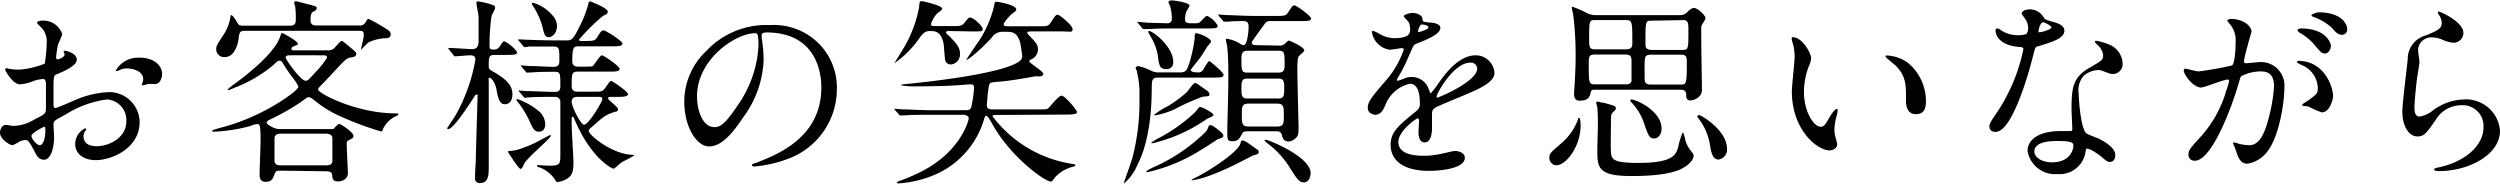
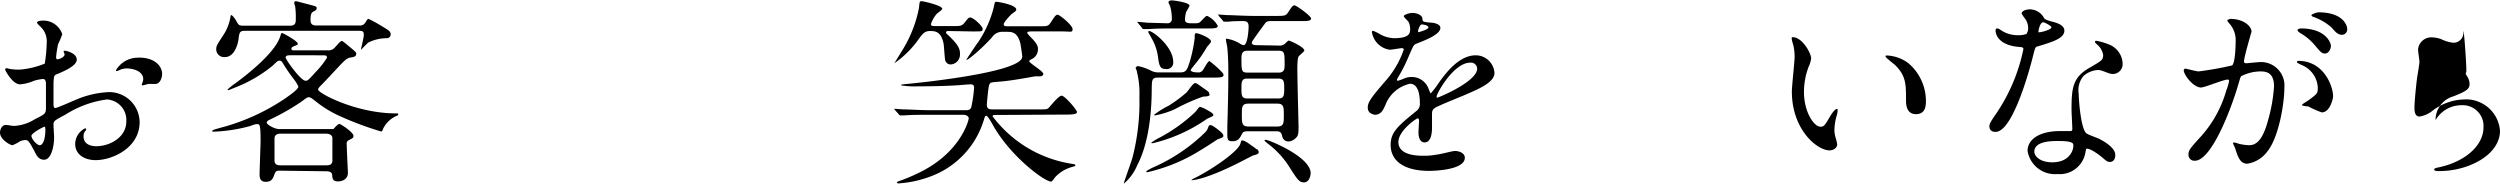
<svg xmlns="http://www.w3.org/2000/svg" width="251.36" height="18.46" viewBox="0 0 251.36 18.46">
  <title>txt_ttl05</title>
  <path d="M7.72,6c0,.66-1.52,1.26-2,1.46-.28.1-.3.18-.34.88,0,.44,0,2.06,0,2.16s0,.36.18.36,1.7-.68,2-.8a9.4,9.4,0,0,1,3.4-.8,3.06,3.06,0,0,1,3.08,3c0,2.64-2.78,3.84-4.42,3.84-1.14,0-2.06-.58-2.06-1.62a1.78,1.78,0,0,1,1-1.58.11.11,0,0,1,.1.1c0,.06,0,.1-.08.16a.83.83,0,0,0-.18.54c0,1,1.1,1,1.3,1,1.32,0,3-.88,3-2.48A2.07,2.07,0,0,0,10.76,10a10.22,10.22,0,0,0-4.14,1.5c-1.12.6-1.24.66-1.24,1s.06,1.12.06,1.32c0,.92-.3,2.24-1,2.24-.54,0-.76-.42-.92-.74-.64-1.24-.74-1.24-1-1.24a1.67,1.67,0,0,0-.5.12,4,4,0,0,1-.76.4C1,14.6,0,14,0,13.34c0-.36.22-.78.58-.78.12,0,.7.1.82.1A4.28,4.28,0,0,0,3.48,12c1-.5,1.14-.56,1.14-1.12s0-2.16,0-2.5c0-.14-.06-.44-.28-.44a4.68,4.68,0,0,0-.92.18A4.29,4.29,0,0,1,2,8.48C1.28,8.48.52,7.1.52,7a.14.14,0,0,1,.16-.14c.06,0,.3.08.36.08A5.81,5.81,0,0,0,2,7,8.74,8.74,0,0,0,4.5,6.4a15,15,0,0,0,.2-2.18A2,2,0,0,0,4,2.62a2,2,0,0,1-.28-.32c0-.18.32-.22.44-.22A2,2,0,0,1,6.26,3.44a8.06,8.06,0,0,1-.42,1,10.68,10.68,0,0,0-.2,1.3c0,.08,0,.22.16.22s.7-.22.7-.5c0,0-.1-.24-.1-.28s0-.06.08-.08C6.76,5.1,7.72,5.38,7.72,6ZM3.16,13.66c0,.3.54.94.84.94s.56-.56.56-1.54c0-.08,0-.28-.06-.32S3.16,13.38,3.16,13.66ZM16.3,7.44c0,.42-.24,1-.66,1l-.68,0c-.1,0-.52.14-.6.14a.09.09,0,0,1-.1-.1,1.38,1.38,0,0,1,.06-.16,1.05,1.05,0,0,0,.08-.36c0-.8-1-1.08-1.68-1.08a1.74,1.74,0,0,0-.78.2.45.45,0,0,1-.2.06c-.06,0-.08,0-.08-.08a2.56,2.56,0,0,1,2.16-1.26C15.36,5.72,16.3,6.52,16.3,7.44Z" />
  <path d="M28.18,17.16c-.36,0-.46,0-.62.46s-.36.66-.84.66-.62-.28-.62-.74.1-2.94.1-3.44c0-1.62-.1-1.62-.36-1.62s-.68.2-.78.22a16.15,16.15,0,0,1-3.58.54c-.1,0-.14,0-.14-.1s1.26-.4,1.5-.48a21.25,21.25,0,0,0,5.8-2.74C29,9.66,30,9,30,8.7a4,4,0,0,0-.52-.82,16.66,16.66,0,0,1-1-1.46c-.08-.14-.18-.32-.36-.32s-.18,0-.68.48a13.72,13.72,0,0,1-3.6,2.14L23,9.06A.09.09,0,0,1,22.88,9a7.3,7.3,0,0,1,.86-.68c1-.74,3.86-2.94,4.42-4.62.12-.34.12-.38.2-.38s1.58.8,1.58,1.08c0,.1-.06.12-.32.22s-.32.16-.32.3.18.14.24.14h3.4a.83.83,0,0,0,.74-.3c.22-.24.56-.64.66-.64s.18.06.78.56.7.58.7.72c0,.3-.28.34-.56.38s-.5.18-.94.64-1.34,1.44-1.88,2c-.32.32-.46.46-.46.58,0,.38,3.86,2.4,7.82,2.4.2,0,.24,0,.24.1s-.1.12-.24.18a2.79,2.79,0,0,0-1.28,1.26c-.06.18-.1.28-.2.28a32.31,32.31,0,0,1-4.44-1.68,11.4,11.4,0,0,1-2.2-1.4c-.36-.28-.46-.36-.64-.36s-.2.06-.82.5a23.91,23.91,0,0,1-2.82,1.62c-.42.2-.58.26-.58.44s.78.64,1.26.64h5.44c.14-.16.46-.52.6-.52s1.42.84,1.42,1.2c0,.2-.08.24-.48.44a.35.35,0,0,0-.2.38c0,.46.12,2.78.12,2.88,0,.86-.9.88-1,.88-.52,0-.56-.3-.58-.62s-.26-.4-.64-.4ZM36.1,2.56a.62.62,0,0,0,.66-.34c.2-.3.2-.32.3-.32a11.87,11.87,0,0,1,1.08.58c1,.6,1.14.66,1.14,1a.38.38,0,0,1-.4.36,4.27,4.27,0,0,0-1.82.42c-.14.08-.74.74-.76.74s0,0,0-.06.28-1.18.28-1.4c0-.4-.14-.44-.46-.44H24.58c-.5,0-.52.22-.6.86-.06.44-.38,1.78-1.38,1.78a.79.79,0,0,1-.86-.78c0-.34.08-.46.76-1.5a4.6,4.6,0,0,0,.68-1.82s0-.12.08-.12.32.28.46.52c.26.48.3.54.72.54H29.2c.54,0,.54-.38.54-.66A8.31,8.31,0,0,0,29.68.66a2.42,2.42,0,0,1-.1-.36.17.17,0,0,1,.18-.18c.06,0,1.24.32,1.34.34.66.18.74.18.74.36s-.16.26-.32.34-.3.18-.3.86c0,.34.14.54.56.54ZM28.22,13.44c-.14,0-.62,0-.62.5,0,.18,0,2.26,0,2.3.1.32.26.38.6.38h4.64c.4,0,.5-.12.58-.36,0-.06,0-1.58,0-2.38,0-.34-.38-.44-.62-.44Zm.9-7.88c-.1,0-.4,0-.4.22s1.52,2.34,2,2.34c.22,0,.3-.08,1-.86A8.36,8.36,0,0,0,32.88,5.8c0-.24-.2-.24-.42-.24Z" />
-   <path d="M49.78,5.52c-.64,0-.64.2-.64,1.14,0,.3.12.36.54.6,1.6.9,1.84,1.6,1.84,2.22s-.28,1-.76,1S50.08,10,49.92,9c-.1-.6-.5-1.18-.68-1.18s-.1.2-.1.24c0,1.38,0,7.44,0,8.66,0,.8,0,1.68-.86,1.68a.46.46,0,0,1-.52-.54c0-.48.06-1.28.08-1.78,0-.68.18-6.26.18-6.42s0-.16-.08-.16a.29.29,0,0,0-.2.14c-.54.84-2.14,3.34-2.68,3.34a.1.1,0,0,1-.1-.1s.72-1.08.84-1.28a17.38,17.38,0,0,0,2-5.62c0-.42-.38-.42-.54-.42s-1.34.1-1.5.1-.12-.06-.18-.14L45.16,5c-.06-.08-.08-.1-.08-.12s0-.06.08-.06c.36,0,2,.12,2.3.12.66,0,.66-.56.66-.84s0-2.08,0-2.26c0-.44-.22-1.3-.22-1.58,0-.1.08-.12.14-.12a7.38,7.38,0,0,1,1.5.36c.1,0,.24.1.24.28s-.34.72-.36.84a20.52,20.52,0,0,0-.2,3c0,.32.12.36.4.36a.67.67,0,0,0,.62-.3c.3-.46.34-.52.5-.52A3.67,3.67,0,0,1,52,5.24c0,.28-.42.28-1.08.28Zm4.34,8.68c.18-.1,1.14-.62,1.18-.62a.08.08,0,0,1,.08.08c0,.24-2.46,2.28-2.7,2.84-.1.26-.2.48-.36.48s-1.24-1.66-1.24-1.7,0-.1.12-.1a3.44,3.44,0,0,0,.74-.1A11.82,11.82,0,0,0,54.12,14.2Zm.7-1.7c0,.44-.22.74-.64.74s-.6-.32-.84-.84A9.4,9.4,0,0,0,52,10.18a.17.17,0,0,1-.06-.12s0-.1.08-.1a7,7,0,0,1,2.14,1.2A1.81,1.81,0,0,1,54.82,12.5ZM58.1,7.2c-.62,0-.62.22-.62,1.44,0,.58.38.58.64.58h1.42c.84,0,.94,0,1.14-.18s.6-.9.76-.9,1.7,1.08,1.7,1.32-.4.28-1.08.28h-.64c-.1,0-.28,0-.28.16s1,.84,1,1.08-.06.18-.54.34c-.78.28-.92.4-2.2,1.54-.16.14-.2.18-.2.3,0,.44,2.44,2.4,4.42,2.4,0,0,.14,0,.14.06s-1,.56-1.22.68-.72.66-.86.66-2.2-1-3.84-4.78c-.18-.4-.18-.44-.26-.44s-.1.1-.1.18,0,.54,0,.62c0,.62.18,3.28.18,3.82,0,.8-.12,1.28-.6,1.58a2.36,2.36,0,0,1-1,.36c-.14,0-.18-.1-.22-.18a3.19,3.19,0,0,0-1.62-1.3c-.12,0-.22-.08-.22-.16s.06-.06.1-.06l1.08.06c1.16,0,1.16-.14,1.16-1.26s0-4.6,0-5.08a.51.51,0,0,0-.52-.58c-1,0-2.4,0-2.86.08l-.16,0c-.08,0-.12,0-.18-.12l-.4-.46c-.06-.1-.08-.1-.08-.14s0,0,.08,0l.72.06c.74,0,2,.08,2.72.08.36,0,.68,0,.68-.56,0-1.3,0-1.46-.56-1.46s-1.72,0-2.24.06L53,7.3c-.06,0-.1,0-.16-.12l-.4-.46c-.08-.1-.08-.1-.08-.14s0,0,.06,0,.78.06.9.06c.74,0,1.64.08,2.36.08.56,0,.56-.36.56-.7,0-1.08,0-1.34-.56-1.34h-.5c-.56,0-1.6,0-2,0a3,3,0,0,1-.42.06c-.08,0-.12-.06-.18-.14l-.38-.46c-.08-.08-.1-.1-.1-.12s0-.06.08-.06S53,4,53.08,4s1.6.06,2.56.06H57c.46,0,.66,0,1.68-2.26a13.53,13.53,0,0,0,.5-1.48c0-.1.06-.18.14-.18s1.78.68,1.78,1-.1.24-.5.48A20,20,0,0,0,58.2,4c0,.08.14.12.26.12,1.2,0,1.34,0,1.56-.34.42-.66.46-.72.68-.72s1.88,1.06,1.88,1.32-.4.28-1.08.28H58.24c-.54,0-.7,0-.7,1.5,0,.52.4.54.62.54h.52c.8,0,.88,0,1-.14s.66-1,.84-1,1.78,1.1,1.78,1.36-.38.28-1.06.28ZM56,2.6c0,.76-.48,1.14-.84,1.14s-.46-.38-.56-.8a7.11,7.11,0,0,0-1-2.32c-.1-.16-.12-.2-.12-.26s0-.08.12-.08a4,4,0,0,1,1.94,1.26A1.55,1.55,0,0,1,56,2.6Zm2.1,7.14c-.22,0-.62,0-.62.5s.92,2.3,1.24,2.3c.48,0,1.84-2.34,1.84-2.56s-.18-.24-.26-.24Z" />
-   <path d="M76.58,3.56c0,.06,0,.14,0,.22a15.33,15.33,0,0,1,.2,2.16,10.26,10.26,0,0,1-2.06,5.86c-1.6,2.44-2.62,2.92-3.42,2.92-1.32,0-2.5-2.06-2.5-4.5a7,7,0,0,1,2.22-5.1,8.27,8.27,0,0,1,6.38-2.6,6.52,6.52,0,0,1,3.22.64A6.27,6.27,0,0,1,84.14,9a7.46,7.46,0,0,1-5,7,12.29,12.29,0,0,1-3.32.74c-.08,0-.2,0-.2-.14s0-.08.54-.28c2.08-.82,6.42-2.54,6.42-7.52,0-.78-.08-5.54-5.54-5.54C76.6,3.28,76.58,3.44,76.58,3.56ZM70.08,9.7c0,1.3.52,3.08,1.74,3.08.58,0,1.06-.24,2.44-2.32a11.44,11.44,0,0,0,2-5.82c0-1.2-.08-1.3-.34-1.3C74,3.34,70.08,5.92,70.08,9.7Z" />
  <path d="M95.4,3.12c-.12,0-.28,0-.28.14s.18.22.28.34c1.06,1,1.12,1.4,1.12,1.82a1,1,0,0,1-.92,1.06.57.57,0,0,1-.56-.4c-.06-.22-.12-1.38-.16-1.64-.24-1.32-.9-1.32-1.38-1.32s-.7.22-1.08.74a9.83,9.83,0,0,1-2.5,2.5s0,0,0,0,.7-1.14.8-1.3A12.6,12.6,0,0,0,92.4.78c.06-.6.06-.66.26-.66s2.08.44,2.08.76c0,.12-.5.44-.58.54a3.1,3.1,0,0,0-.56,1c0,.2.2.2.36.2h1.9c.74,0,.86,0,1.2-.44s.38-.42.5-.42c.3,0,1.24.86,1.24,1.14s-.1.26-1.06.26Zm4.72,8.44c-.18,0-.32,0-.32.14a12.31,12.31,0,0,0,7.78,4.74c.48.08.54.08.54.18s0,.06-.44.2a3.62,3.62,0,0,0-1.52.92c-.08.06-.36.52-.48.52-.64,0-4.08-2.5-5.88-5.74-.14-.26-.5-.88-.64-.88s-.18.24-.24.42a8.76,8.76,0,0,1-4.64,5.38,11.16,11.16,0,0,1-3.92,1c-.14,0-.18-.06-.18-.08s0-.08.18-.14a16.41,16.41,0,0,0,1.84-.76c4.34-2,5.2-5.34,5.2-5.56s-.28-.36-.52-.36H93.5c-.48,0-1.84,0-2.54.06l-.42,0c-.06,0-.1,0-.18-.12L90,11.08c-.08-.1-.08-.1-.08-.14s0,0,.06,0l.88.06c.58,0,1.62.08,2.76.08h3.54c.36,0,.46-.18.5-.32a13.29,13.29,0,0,0,.28-1.94c0-.1,0-.34-.34-.34-.16,0-.94.06-1.1.08-1.74.12-3.76.12-4.24.12a7.8,7.8,0,0,1-1.66-.1c0-.06.1-.1.18-.1,2.2-.2,12-1.24,12-2.78,0-.16-.14-1.12-.2-1.38-.3-1.12-.88-1.12-1.36-1.12h-.38a1.23,1.23,0,0,0-1.12.58C98.6,5,97.16,6.2,97.16,6c0,0,1-1.54,1.2-1.78A11.13,11.13,0,0,0,99.9.8c.12-.56.12-.62.28-.62s2,.3,2,.78c0,.12-.08.18-.4.4-.14.1-.86.86-.86,1.08s.22.2.48.2h3.06c.9,0,.94,0,1.24-.46s.44-.7.64-.7,1.5,1.06,1.5,1.44-.12.24-1.08.24h-3c-.22,0-.48,0-.48.16a2.61,2.61,0,0,0,.38.44c.62.64.7.88.7,1.16a1.08,1.08,0,0,1-.58,1c-.12.06-.3.16-.3.22,0,.22,1.42,1,1.42,1.3,0,.14-.16.22-.3.24a5.27,5.27,0,0,0-.56,0c-1,.18-2.44.44-3.44.52s-1,.08-1.12.28-.26,2-.26,2.06c0,.46.34.46.6.46h4.52c.82,0,.92,0,1.08-.14s1-1.24,1.32-1.24,1.54,1.42,1.54,1.64-.4.26-1.06.26Z" />
  <path d="M118.66,7.28c.62,0,.7-.28.94-1a14.62,14.62,0,0,0,.52-2.44c0-.44,0-.5.18-.5s1.46.46,1.46.84c0,.12-.4.5-.44.6A12.11,12.11,0,0,1,120,6.64c-.06.1-.28.34-.28.42s.16.22.72.22a.52.52,0,0,0,.48-.2c.12-.14.52-.94.68-.94a9.39,9.39,0,0,1,1.32,1.18.38.38,0,0,1,.1.22c0,.26-.4.26-1.06.26h-5.52c-.62,0-.62.24-.64,1.08,0,2.26-.26,5.46-1.46,7.74A4.9,4.9,0,0,1,113,18.46s0,0,0-.06.74-2.12.86-2.54a22.16,22.16,0,0,0,.7-6.12,8.92,8.92,0,0,0-.24-2.48c0-.12-.14-.4-.14-.44s.14-.18.22-.18a5.27,5.27,0,0,1,1.36.48,1.57,1.57,0,0,0,.7.16Zm-4.22-4.94c-.06-.08-.1-.1-.1-.14s0,0,.08,0,.74.06.88.08l2.06.06a.42.42,0,0,0,.46-.48,4.34,4.34,0,0,0-.18-1.26,2.83,2.83,0,0,1-.16-.36c0-.14.16-.2.34-.2s1.78.2,1.78.54a4.76,4.76,0,0,1-.34.62,3.77,3.77,0,0,0-.12.74c0,.26.12.4.6.4h.38c.3,0,.42,0,.6-.18.54-.56.54-.56.66-.56a2.34,2.34,0,0,1,1.06,1c0,.26-.4.26-1.06.26h-3.44c-.58,0-1.56,0-2.36.06l-.58,0c-.08,0-.12,0-.18-.12ZM123,13.64c0,.16-.06.18-.6.38-.14.1-1.4.92-1.66,1.06a17.14,17.14,0,0,1-5.4,2.24s-.08,0-.08-.06.06-.12.66-.42a17.49,17.49,0,0,0,5.3-3.58,1.37,1.37,0,0,0,.28-.52.2.2,0,0,1,.2-.16c.1,0,.16,0,.76.44C122.62,13.18,123,13.42,123,13.64Zm-5.76-6.7c-.56,0-.68-.24-.8-1.14a5.09,5.09,0,0,0-.68-2c-.06-.12-.32-.56-.32-.6s.08-.08.1-.08c.38,0,2.42,1.58,2.42,3.1A.65.65,0,0,1,117.2,6.94ZM122,11.58c0,.12-.58.32-.66.38a15.89,15.89,0,0,1-5.44,2.44c-.1,0-.14,0-.14-.06a5.63,5.63,0,0,1,.86-.52,16,16,0,0,0,3.58-2.58c.22-.28.38-.5.46-.5a3.22,3.22,0,0,1,.68.3C121.6,11.2,122,11.38,122,11.58Zm-.38-2.1c0,.2-.18.2-.68.24A19.85,19.85,0,0,0,118.08,11a8.92,8.92,0,0,1-1.92.6c-.06,0-.12,0-.12-.06a8.21,8.21,0,0,1,1.44-.9,13.4,13.4,0,0,0,1.86-1.38c.12-.14.62-.9.8-.9s.14,0,.8.46S121.58,9.26,121.58,9.48Zm4.74,5.5a.45.45,0,0,1,.2.3c0,.2-.16.24-.6.36l-1.32.68c-3.36,1.7-4.66,1.8-4.8,1.8s-.06,0-.06,0,0-.06.46-.28c1.52-.76,4.26-2.58,4.48-3.42.08-.28.08-.3.18-.3.28,0,.8.42.86.46S126.24,14.9,126.32,15Zm2.2-10.4a.78.78,0,0,0,.54-.12c.06,0,.38-.38.48-.38s1.56.64,1.56,1c0,.1-.46.46-.54.56s-.16.3-.16,1.3.12,5.56.12,5.76c0,.58,0,.94-.26,1.16a1.13,1.13,0,0,1-.7.36.62.62,0,0,1-.68-.52c-.08-.3-.14-.5-.58-.5h-2.84c-.22,0-.5,0-.6.22-.26.5-.4.78-1,.78-.38,0-.5-.1-.5-.66,0-.12,0-.72,0-.86.06-1.9.1-3.8.1-5,0-.9,0-1.88-.1-2.86,0-.12-.14-.7-.14-.84s.06-.08.12-.08a3.51,3.51,0,0,1,1.28.48.86.86,0,0,0,.38.16c.4,0,.5-1.56.5-1.82s0-.6-.52-.6c-.34,0-1.14,0-1.48.06l-.42,0c-.08,0-.12,0-.18-.12l-.4-.46c0-.06-.08-.1-.08-.14s0,0,.08,0l.86.06c.58,0,1.62.08,2.76.08h2.06c.88,0,1.06,0,1.28-.34.42-.64.48-.72.66-.72s1.66,1.06,1.66,1.32-.4.26-1.06.26h-2.92a.89.89,0,0,0-.56.12s-.58.78-.88,1.2c-.48.68-.54.76-.54.88s.18.22.38.22Zm0,2.72c.56,0,.6-.34.6-.78,0-1.18,0-1.42-.6-1.42h-3.14c-.54,0-.6.34-.6.78,0,1.2,0,1.42.6,1.42Zm0,2.6c.56,0,.56-.38.56-1s0-1-.56-1h-3.18c-.56,0-.56.38-.56,1s0,1,.56,1Zm-.14,2.82c.66,0,.66-.34.66-1.14s0-1.16-.66-1.16h-2.9c-.66,0-.66.34-.66,1.14s0,1.16.66,1.16Zm2.76,5.62c-.54,0-.66-.16-1.6-1.64a8.67,8.67,0,0,0-2.06-2.22c-.1-.08-.38-.3-.38-.36s.1-.06.14-.06c.28,0,4.5,1.7,4.5,3.36C131.72,18.2,131.3,18.34,131.12,18.34Z" />
  <path d="M137.52,10.8c0-.6.56-1.24,1.92-2.82a9.2,9.2,0,0,0,1.7-3c0-.12-.14-.14-.22-.14s-1,.16-1.2.16a2.12,2.12,0,0,1-1.78-1.76c0-.06,0-.14.12-.14a4.49,4.49,0,0,1,.76.38,3.18,3.18,0,0,0,1.32.36c1.64,0,1.64-.54,1.64-.94a1.6,1.6,0,0,0-.16-.7c-.06-.1-.48-.46-.48-.58s.52-.32.88-.32,1,.18,1,.62c0,.26.1.3.9.36.14,0,.9.1.9.52,0,.66-1.46,1.22-2.38,1.58-.3.12-.32.16-.76,1.18a15.51,15.51,0,0,1-1.08,2.16c-.1.18-.14.24-.14.32a.07.07,0,0,0,.08.08,4,4,0,0,0,.62-.22,1.87,1.87,0,0,1,.78-.16A1.8,1.8,0,0,1,143.66,9c.14.34.16.38.2.38a9.39,9.39,0,0,0,.82-1.08c.66-.92,2-2.74,3.7-2.74a1.89,1.89,0,0,1,1.88,1.78c0,.94-1.58,1.6-2.82,2.14-.5.22-2.76,1.12-3.12,1.34s-.34.42-.34.84c0,.18,0,1,0,1.2s0,1.46-.74,1.46c-.54,0-.62-.66-.62-1,0-.2.06-1.16.06-1.18s0-.24-.14-.24-1.94,1.24-1.94,2.38c0,1.38,2,1.38,2.58,1.38a6.19,6.19,0,0,0,1.28-.12c.28,0,1.56-.36,1.82-.36.42,0,1,.2,1,.68,0,1.24-3.1,1.32-3.58,1.32-2.54,0-3.88-1-3.88-2.62,0-1.28.76-1.92,2.64-3.44a.85.85,0,0,0,.3-.7c0-.9-.16-2-1-2a3.44,3.44,0,0,0-2.46,2.12c-.22.5-.44,1-1.08,1C137.9,11.46,137.52,11.34,137.52,10.8Zm5.1-7.56s1-.26,1-.48-.5-.3-.68-.3-.36.56-.36.64S142.58,3.24,142.62,3.24Zm1.82,6.48s0,.1.08.1,4-1.6,4-2.92a.62.62,0,0,0-.7-.6C146.16,6.3,144.44,9.4,144.44,9.72Z" />
-   <path d="M158.92,12.62c0,2.06-1.42,4-2.46,4a.74.74,0,0,1-.68-.78c0-.4.12-.5,1.16-1.4A5.71,5.71,0,0,0,158.66,12c0-.06,0-.14.12-.14S158.92,12.4,158.92,12.62Zm1.5-3.6c-.28,0-.44,0-.5.32s-.18.78-1.06.78c-.22,0-.6,0-.6-.74,0-.14.06-.92.08-1.1,0-.38.08-1.28.08-2.66a32.32,32.32,0,0,0-.22-3.94c0-.14-.16-.76-.16-.9s0-.1.06-.1a10,10,0,0,1,1.32.56,1.93,1.93,0,0,0,1.1.28h8.32a1,1,0,0,0,.86-.36c.36-.34.5-.36.62-.36.4,0,1.16.8,1.16,1s-.4.7-.42.84,0,1.9,0,2.26c0,.66.06,3.56.06,4.14,0,.78-.86,1.06-1.18,1.06a.39.39,0,0,1-.4-.42c0-.34,0-.66-.6-.66Zm0-7c-.62,0-.64,0-.64,1.82,0,.92,0,1.12.64,1.12h3c.44,0,.7-.08.7-.58,0-2.32,0-2.36-.72-2.36Zm3.1,6.46a.5.5,0,0,0,.52-.3c0-.16,0-1.76,0-2.06,0-.56-.22-.64-.7-.64H160.4c-.66,0-.66.22-.66,1,0,1.86,0,2,.64,2Zm-2.32,1.84c1.14.32,1.26.34,1.26.54s-.06.2-.24.38a.69.69,0,0,0-.24.62c0,.56-.06,3,0,3.52.06.68.32,1,2.74,1,3.5,0,3.76-.82,4-1.54a7.74,7.74,0,0,1,.46-1.52c.14,0,.26.76.3.88a3.28,3.28,0,0,0,.6,1.06c.16.2.2.26.2.4,0,.4-.44.9-1.12,1.26-1.26.7-3.68.78-5.12.78-3.44,0-3.44-.88-3.44-2.72,0-.38.06-2,.06-2.36s0-1.7-.1-2-.08-.36,0-.4S161.1,10.34,161.16,10.34ZM164,10c.52,0,3.06,1.16,3.06,2.92,0,.66-.38,1-.72,1-.5,0-.58-.22-1-1.4a5.6,5.6,0,0,0-1.4-2.32.13.13,0,0,1,0-.14S163.92,10,164,10Zm2-7.92c-.56,0-.56.08-.56,2.32,0,.3,0,.62.68.62h3c.64,0,.64-.06.64-2,0-.58,0-1-.5-1ZM169,8.5c.52,0,.6,0,.6-2.16,0-.56,0-.84-.58-.84h-3c-.18,0-.5,0-.6.26s-.06,1.78-.06,2.08,0,.66.56.66Zm1.82,3.06c.16,0,2.82,1.48,2.82,3.42a1,1,0,0,1-.84,1.06c-.64,0-.76-.76-.9-1.64a5.88,5.88,0,0,0-1.18-2.56.18.18,0,0,1-.06-.18S170.78,11.56,170.86,11.56Z" />
  <path d="M182.1,5.88a2.74,2.74,0,0,1-.24.8,7.06,7.06,0,0,0-.48,2.58c0,2,1,3.48,1.66,3.48.34,0,.42-.1,1-1.1.12-.2.46-.68.62-.68s.1.08.1.16a2.4,2.4,0,0,1-.06.4,5.61,5.61,0,0,0-.26,1.52,2.7,2.7,0,0,0,.12.8,5,5,0,0,1,.16.66c0,.4-.42.62-.76.62-1.28,0-3.8-2.1-3.8-5.92,0-.56.28-3,.28-3.54a5.56,5.56,0,0,0-.14-1.16,2.7,2.7,0,0,1-.16-.68c0-.06.08-.08.12-.08C181.2,3.74,182.1,5.34,182.1,5.88Zm9.76.46a5,5,0,0,1,1.78,3.82c0,.38,0,1.32-1,1.32s-1-1.08-1-1.34c0-1.66,0-2.5-1.06-3.56-.16-.16-1-.78-1-.9s.08-.1.18-.1A3.89,3.89,0,0,1,191.86,6.34Z" />
  <path d="M203.92,2.8a1.63,1.63,0,0,0-.28-.88,4,4,0,0,1-.38-.56c0-.24.42-.42.82-.42a1.63,1.63,0,0,1,1.44.88c.1.14.3.22.9.38.38.1,1.14.32,1.14.88,0,.76-1.12,1.12-2.74,1.6-.18.06-.2.12-.38.82-.24,1-2,7.76-3.8,7.76-.54,0-.62-.36-.62-.56s.06-.38.66-1.24a17.89,17.89,0,0,0,2.76-6.52c0-.18-.14-.2-.44-.22-2.36-.2-2.36-1.6-2.36-1.62s0-.24.14-.24.14,0,.54.26a3,3,0,0,0,1.54.42,2.49,2.49,0,0,0,.88-.12A1,1,0,0,0,203.92,2.8Zm5.76,12.52a2.62,2.62,0,0,1-2.82,2.18,2.79,2.79,0,0,1-3-2.32c0-1.3,1.42-2,3.22-2l1,0c.18,0,.28,0,.28-.22s-.08-1.64-.08-1.92c0-2.2.12-3.26,1.8-4.22,1.24-.72,1.38-.78,1.38-1.3a1.76,1.76,0,0,0-.56-1c-.18-.16-.26-.24-.26-.32s.06-.1.14-.1a6.37,6.37,0,0,1,1.18.34,2.15,2.15,0,0,1,1.46,2,1,1,0,0,1-.94,1,1.38,1.38,0,0,1-.46-.08c-.76-.28-.84-.32-1.08-.32a2.39,2.39,0,0,0-1.46.6A2.25,2.25,0,0,0,209,9.42c0,.5.2,3.6.8,4,.18.14,1.12.46,1.3.56.42.22,1.58.86,1.58,1.6,0,.34-.14.7-.54.7-.2,0-.32-.06-.62-.32-.54-.48-1.46-1.1-1.74-1C209.72,15,209.72,15.12,209.68,15.32Zm-2.88-1.14c-.46,0-2.26,0-2.26,1.06,0,.48.6,1.08,1.8,1.08,1.94,0,2.22-1.52,2.1-1.84S207.26,14.18,206.8,14.18Zm-.54-11.44c0-.14-.7-.5-.82-.5-.34,0-.48.82-.48.88a.21.21,0,0,0,0,.12C205.06,3.3,206.26,3,206.26,2.74Z" />
  <path d="M219.56,7.06a.18.18,0,0,1,.18-.16c.06,0,1.1.28,1.32.28a33.45,33.45,0,0,0,3.36-.6c.34-.24.36-2.26.36-2.36a2.53,2.53,0,0,0-.5-1.7c-.3-.36-.34-.4-.34-.46s.24-.16.32-.16c1.34,0,2.12.76,2.12,1.28,0,0-.76,2.58-.76,3,0,.12.08.18.22.18s1-.1,1.18-.1a2.36,2.36,0,0,1,2.66,2.56c0,1.58-.56,5-1.72,6.42a3.1,3.1,0,0,1-2,1.22c-.74,0-.94-.7-1.18-1.38,0-.14-.26-.6-.26-.66a.09.09,0,0,1,.1-.1,3.65,3.65,0,0,1,.5.14,5,5,0,0,0,1,.14c.58,0,1.32-.28,1.9-2.44a15.9,15.9,0,0,0,.62-3.48c0-1.4-.8-1.5-1.38-1.5a4.35,4.35,0,0,0-1.92.48c-.08.1-.1.18-.3.86-.8,2.72-2.74,7.64-4.36,7.64a.59.59,0,0,1-.64-.64c0-.42.14-.58,1.34-1.9a11.72,11.72,0,0,0,2.46-4.52,5.38,5.38,0,0,0,.28-.94c0-.06,0-.16-.14-.16-.44,0-2.3.8-2.7.8C220.48,8.76,219.56,7.5,219.56,7.06Zm13.88,4.24a10.07,10.07,0,0,1-1.36-.6c-.14,0-.64-.06-.64-.14s.66-.46.78-.56c.74-.56.82-.62.82-1.16a2.57,2.57,0,0,0-1.62-2.3c-.16-.08-.48-.22-.48-.3s.08-.12.14-.12c2.56,0,3.48,2.52,3.5,3.54C234.58,9.9,234.28,11.3,233.44,11.3Zm.92-6.7c0,.34-.24.78-.58.78s-.44-.12-1.06-.86a5.41,5.41,0,0,0-1.42-1.18c-.1-.06-.3-.22-.3-.3s.16-.18.34-.18C233.9,2.86,234.36,4.36,234.36,4.6ZM236,2.92a.55.55,0,0,1-.5.58c-.44,0-.66-.26-1.06-.72a5.51,5.51,0,0,0-1.78-1.06c-.2-.06-.26-.14-.26-.2s.48-.28.72-.28C235.56,1.24,236,2.54,236,2.92Z" />
-   <path d="M247.68,3.3a1,1,0,0,1-1,1,3.62,3.62,0,0,1-1.18-.34,2.74,2.74,0,0,0-.94-.2A1.33,1.33,0,0,0,243.12,5c0,.18.14,1,.14,1.22s-.2,1.36-.24,1.64c-.1.74-.26,2.44-.26,2.94,0,.3,0,.92.52.92a2.94,2.94,0,0,0,1.16-.48A5.46,5.46,0,0,1,247.7,10a3.42,3.42,0,0,1,3.66,3.14c0,2.44-3.18,4.06-6.08,4.06-.26,0-.54,0-.54-.16s.44-.2.58-.24c2.5-.56,4.38-2.14,4.38-4a2.09,2.09,0,0,0-2.22-2.22,3,3,0,0,0-2.6,1.5c-.92,1.3-1.14,1.64-1.82,1.64-.84,0-1.52-1-1.52-2.5,0-.84.48-4.52.54-5.26a2.46,2.46,0,0,1,1.82-2.4c1.12-.46,1.6-.66,1.6-1.24a1.47,1.47,0,0,0-.34-.9c0-.08-.1-.2,0-.26S247.68,2.18,247.68,3.3Z" />
+   <path d="M247.68,3.3a1,1,0,0,1-1,1,3.62,3.62,0,0,1-1.18-.34,2.74,2.74,0,0,0-.94-.2A1.33,1.33,0,0,0,243.12,5c0,.18.14,1,.14,1.22s-.2,1.36-.24,1.64c-.1.74-.26,2.44-.26,2.94,0,.3,0,.92.52.92a2.94,2.94,0,0,0,1.16-.48A5.46,5.46,0,0,1,247.7,10a3.42,3.42,0,0,1,3.66,3.14c0,2.44-3.18,4.06-6.08,4.06-.26,0-.54,0-.54-.16s.44-.2.58-.24c2.5-.56,4.38-2.14,4.38-4a2.09,2.09,0,0,0-2.22-2.22,3,3,0,0,0-2.6,1.5a2.46,2.46,0,0,1,1.82-2.4c1.12-.46,1.6-.66,1.6-1.24a1.47,1.47,0,0,0-.34-.9c0-.08-.1-.2,0-.26S247.68,2.18,247.68,3.3Z" />
</svg>